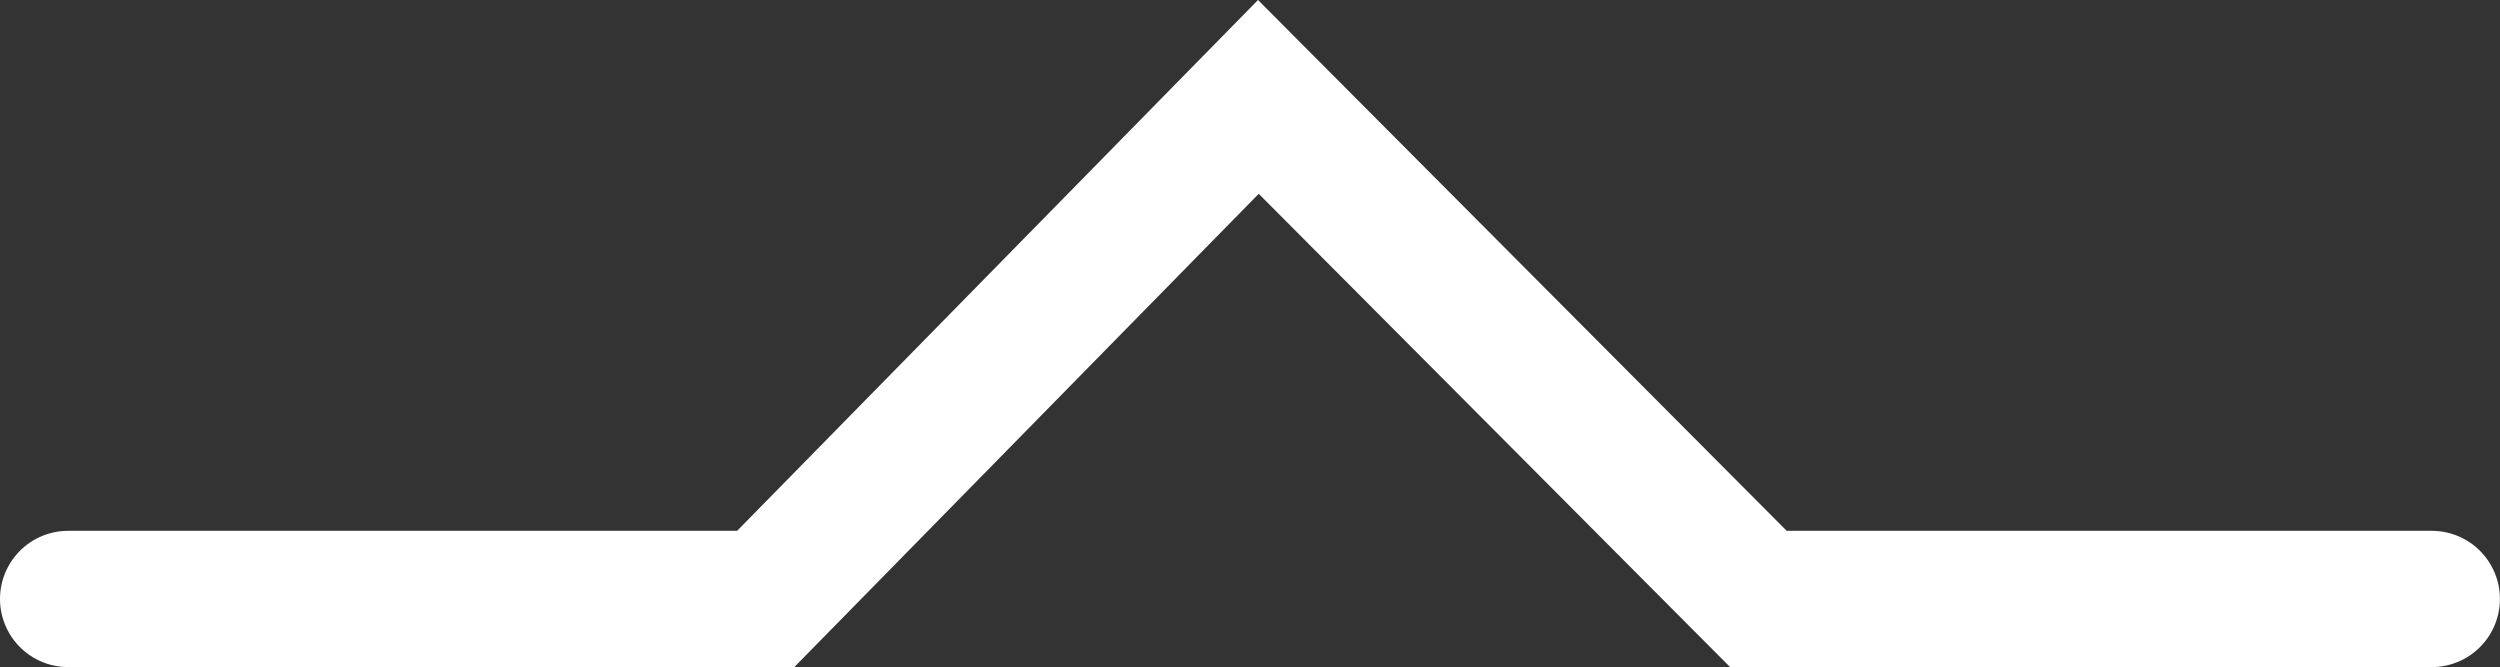
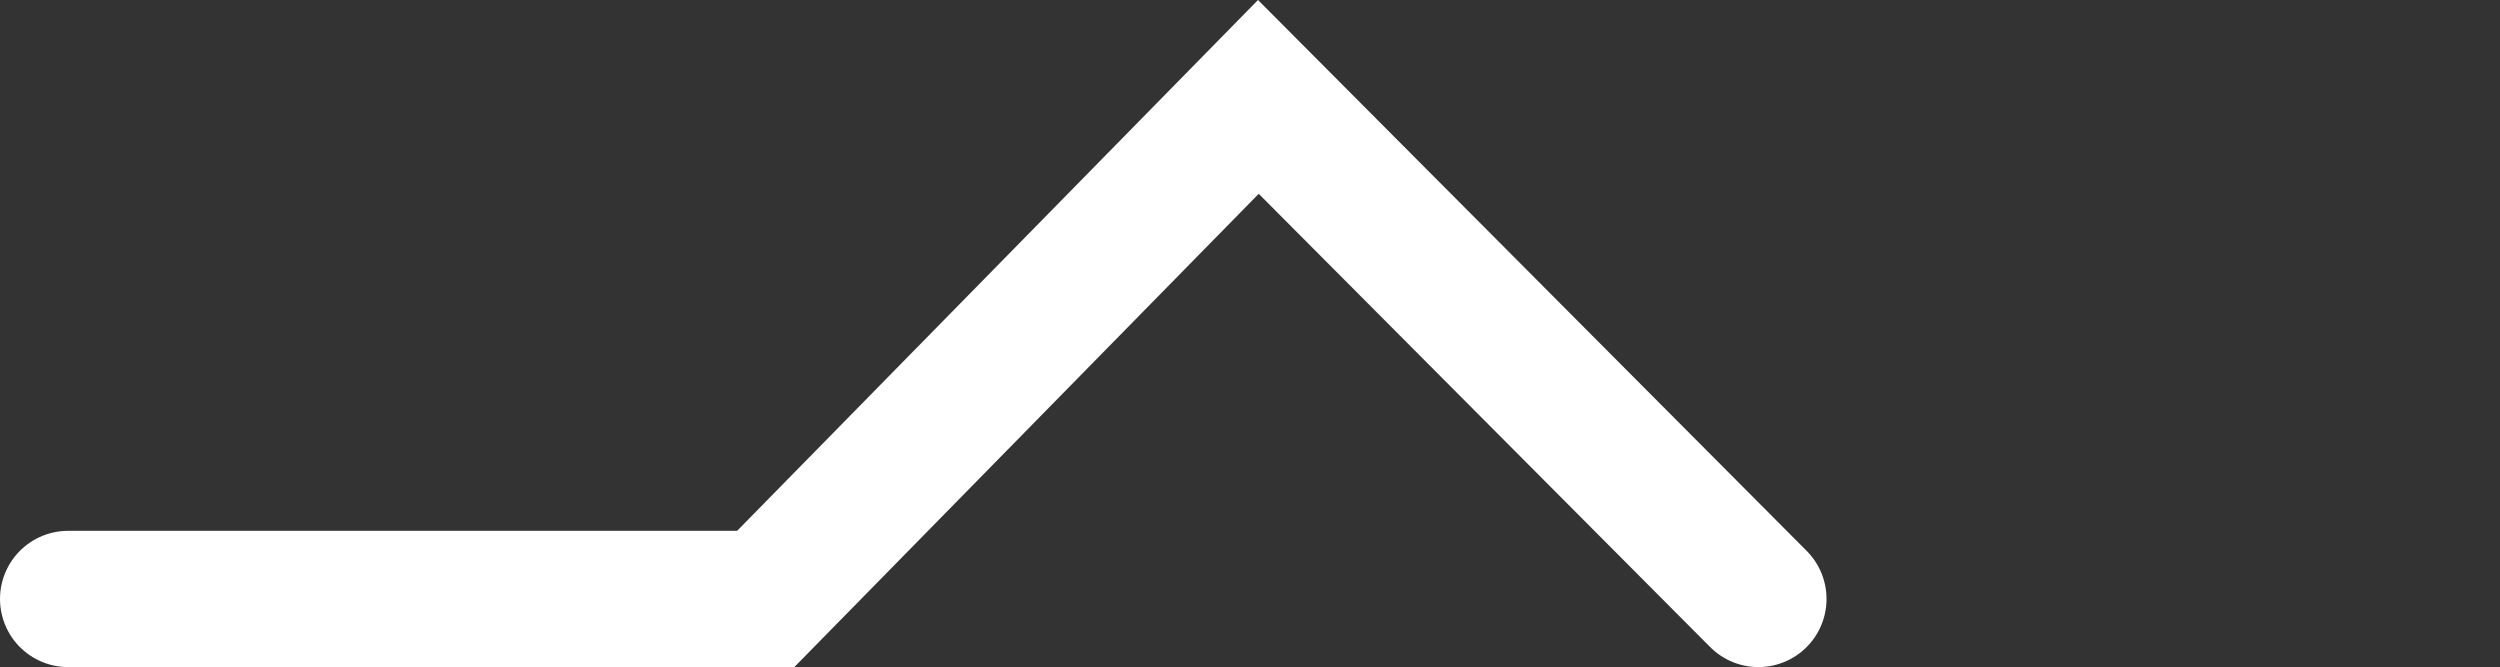
<svg xmlns="http://www.w3.org/2000/svg" width="91.744" height="24.48" viewBox="0 0 91.744 24.48">
  <rect x="0" y="0" width="91.744" height="24.48" fill="#333333" stroke="none" />
-   <path id="Tracé_27988" data-name="Tracé 27988" d="M-541.087,280.091h25.6l18.079-18.424,18.35,18.424h24.712" transform="translate(543.587 -258.111)" fill="none" stroke="#fff" stroke-linecap="round" stroke-width="5" />
+   <path id="Tracé_27988" data-name="Tracé 27988" d="M-541.087,280.091h25.6l18.079-18.424,18.35,18.424" transform="translate(543.587 -258.111)" fill="none" stroke="#fff" stroke-linecap="round" stroke-width="5" />
</svg>